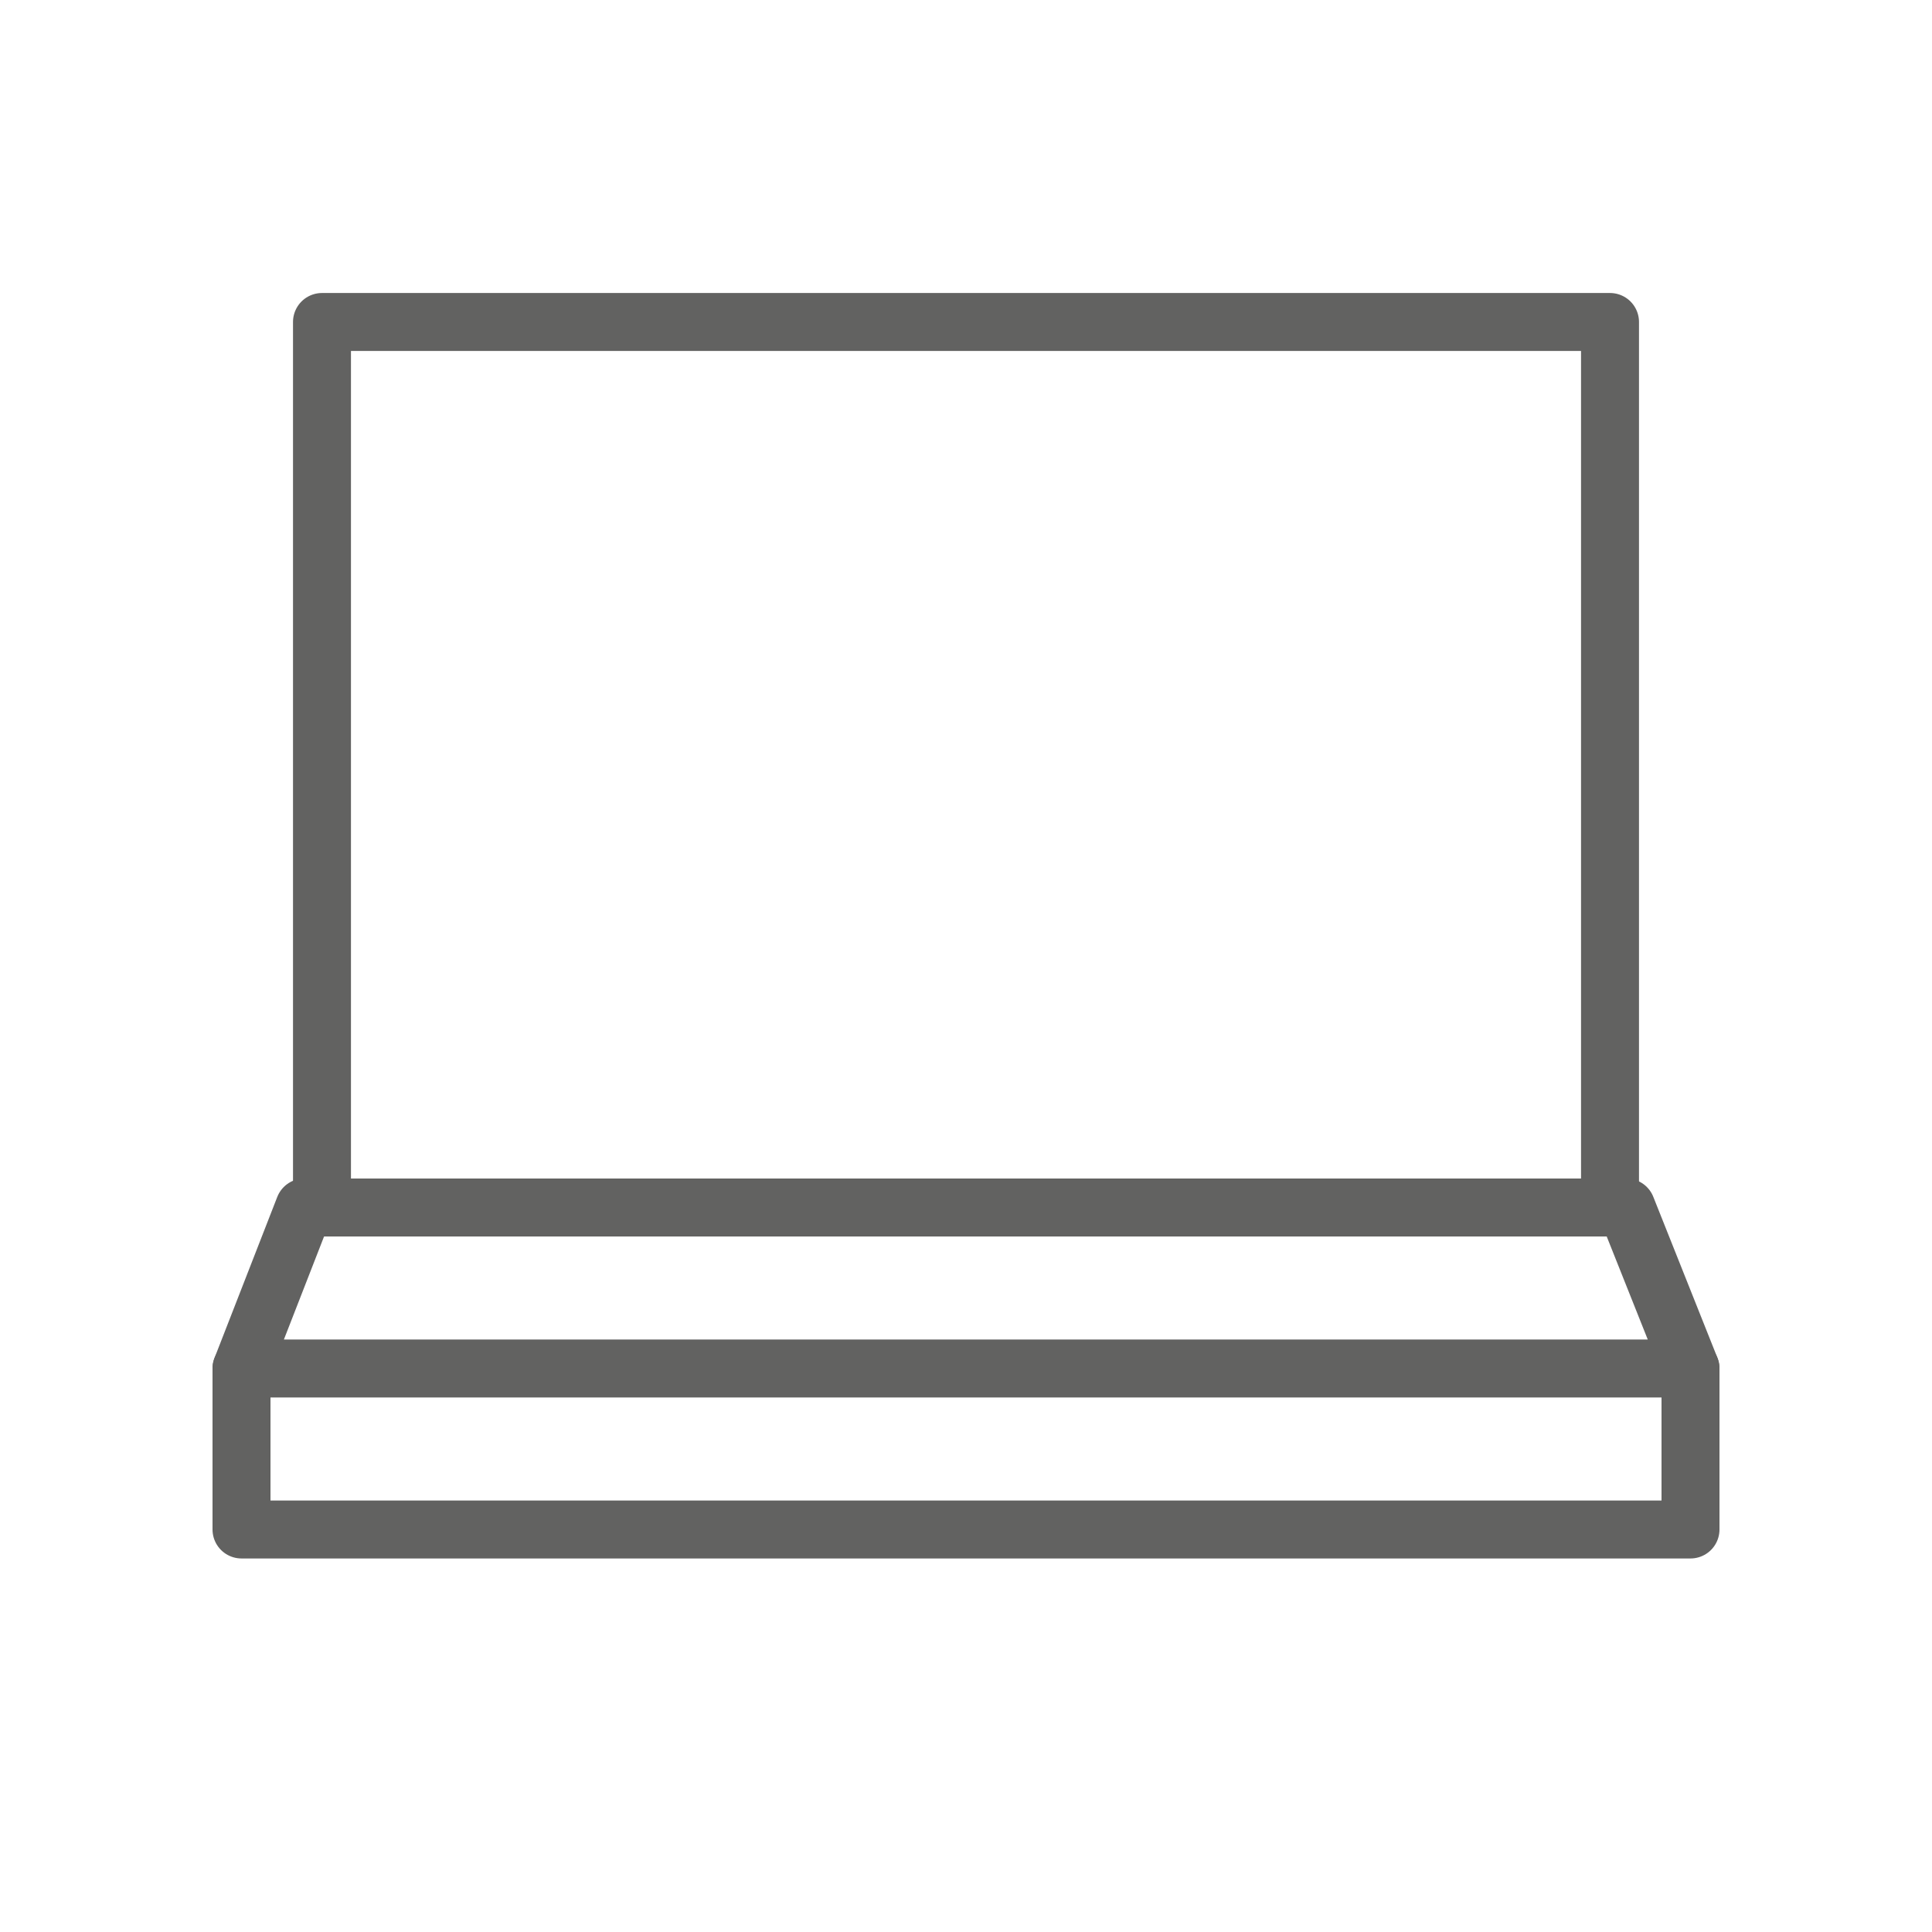
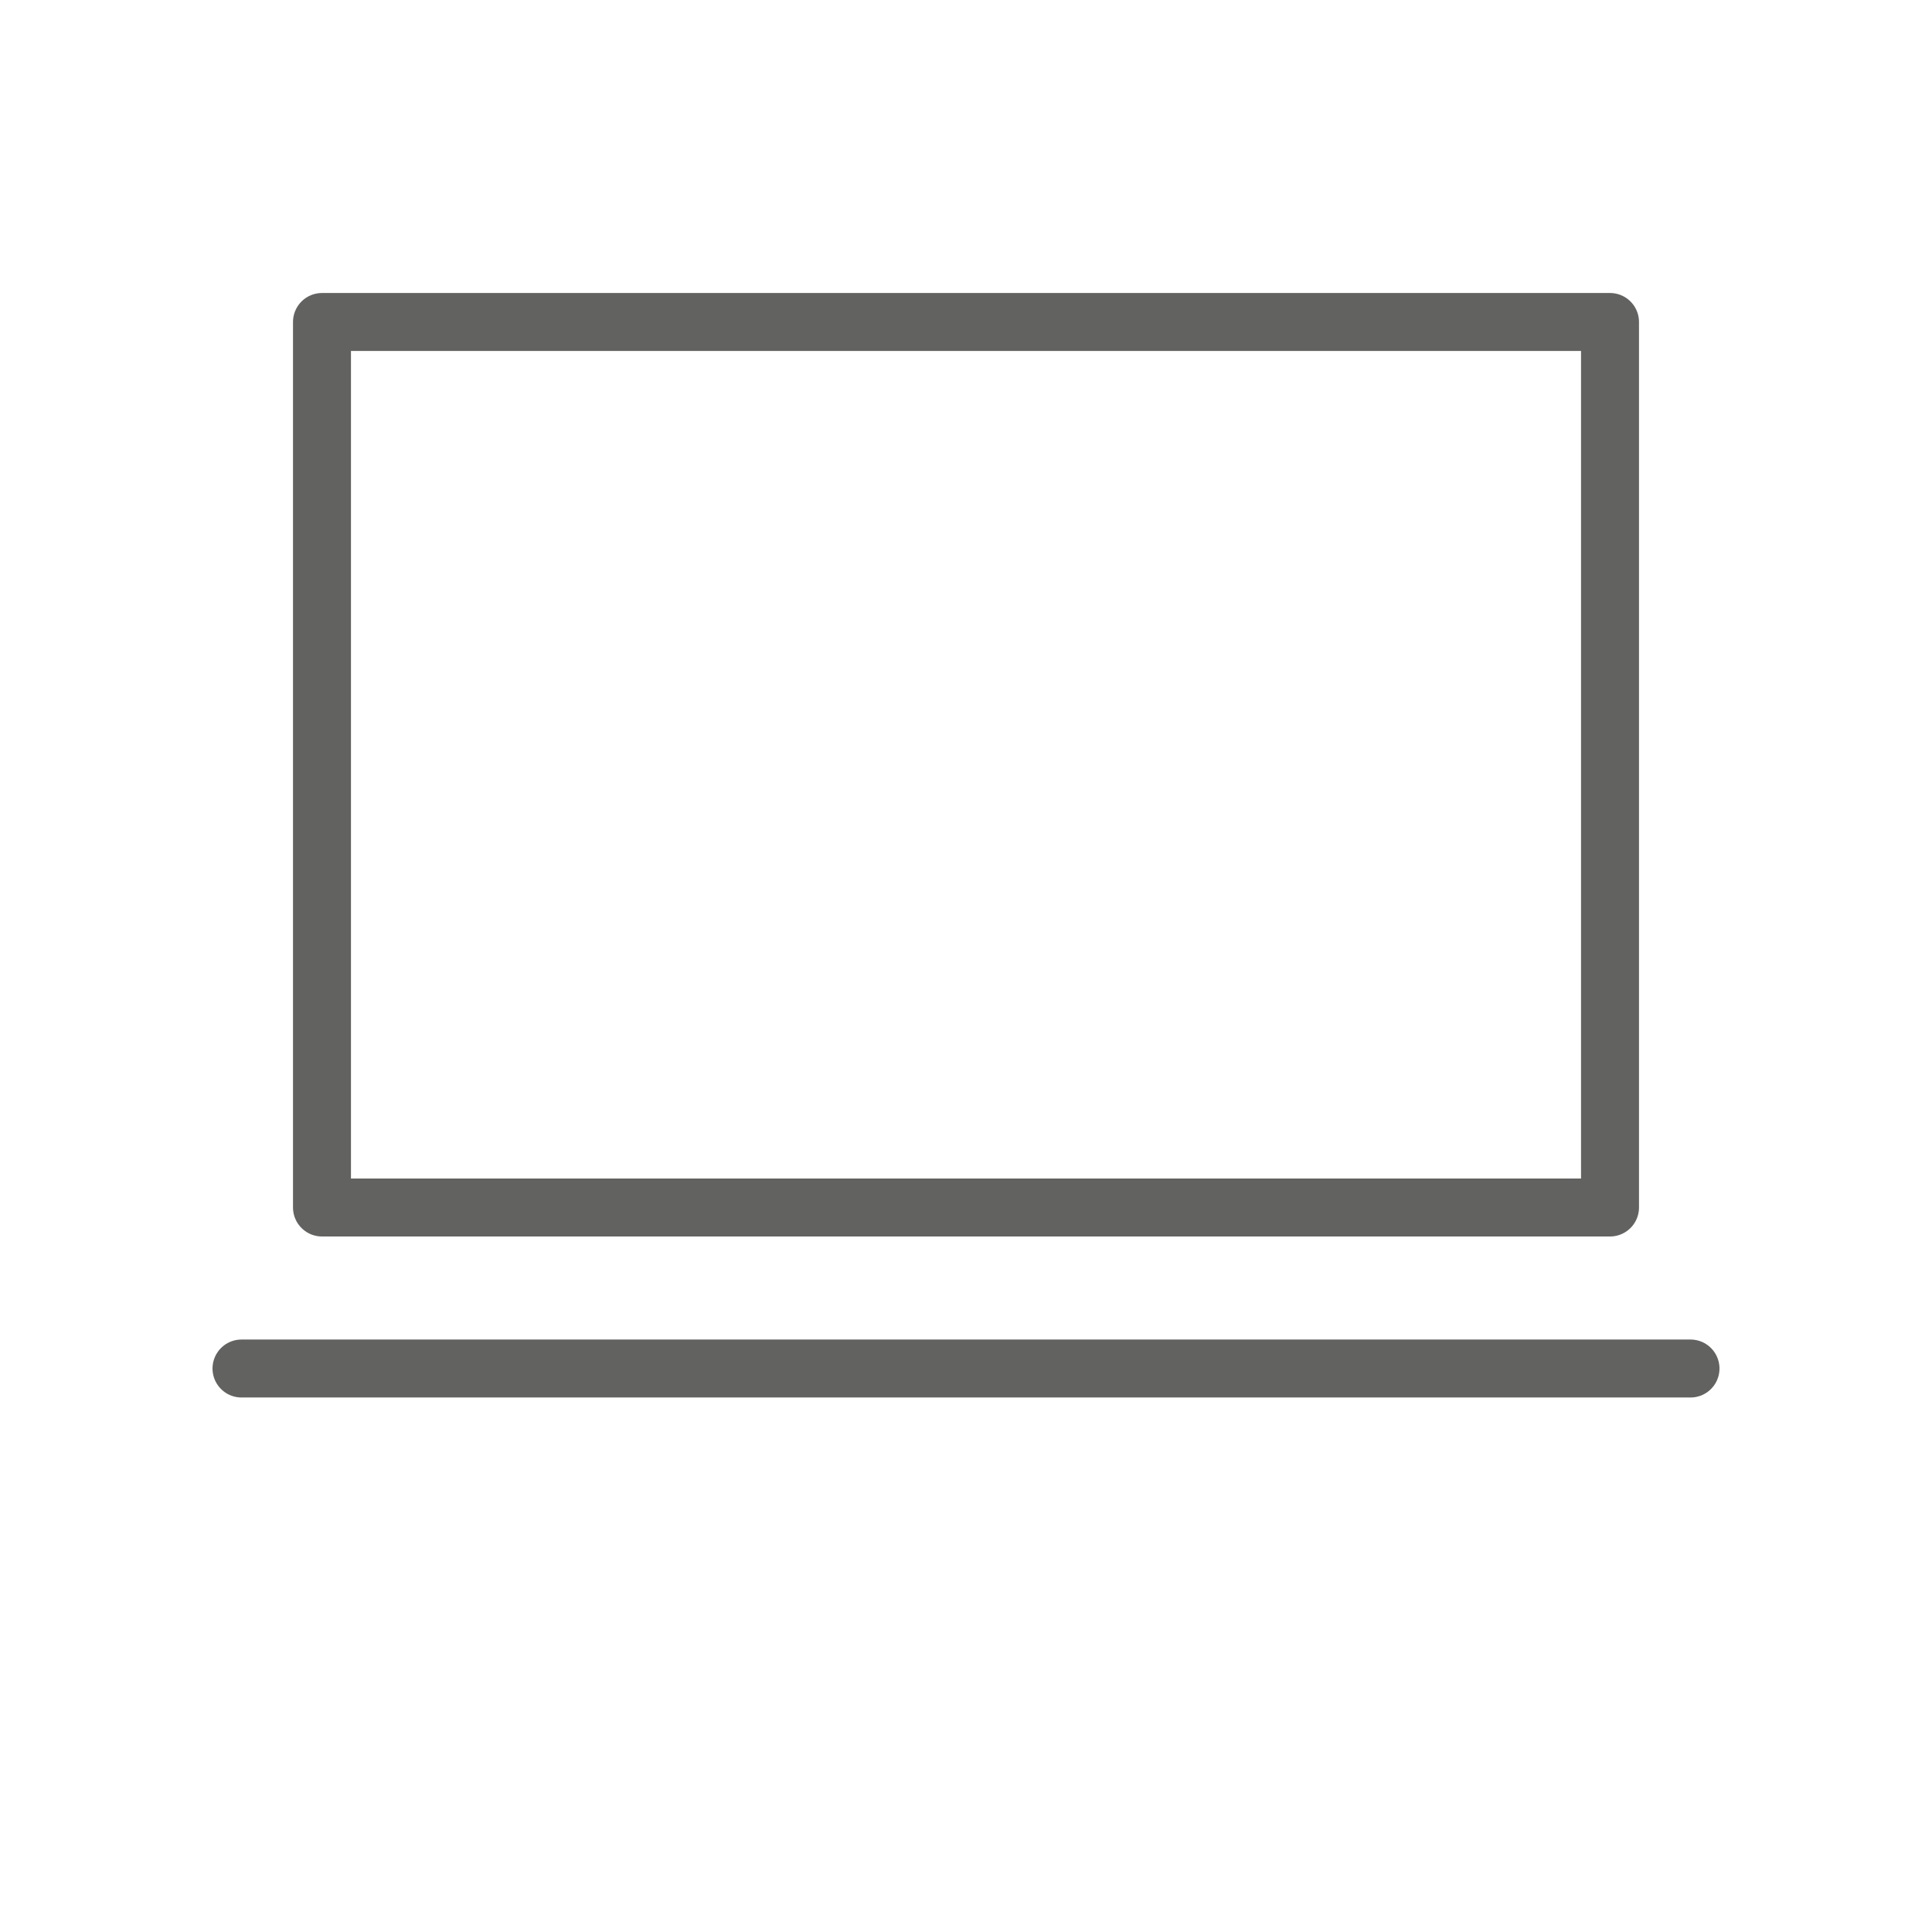
<svg xmlns="http://www.w3.org/2000/svg" width="50" height="50" viewBox="0 0 50 50" fill="none">
  <path d="M41.667 8.333H8.333V31.25H41.667V8.333Z" stroke="#626261" stroke-width="1.5" stroke-linecap="round" stroke-linejoin="round" />
-   <path d="M42.09 31.25L43.75 35.417H6.25L7.874 31.25" stroke="#626261" stroke-width="1.5" stroke-linecap="round" stroke-linejoin="round" />
-   <path d="M6.25 35.417V39.583H43.75V35.417" stroke="#626261" stroke-width="1.5" stroke-linecap="round" stroke-linejoin="round" />
+   <path d="M6.25 35.417H43.75V35.417" stroke="#626261" stroke-width="1.5" stroke-linecap="round" stroke-linejoin="round" />
</svg>